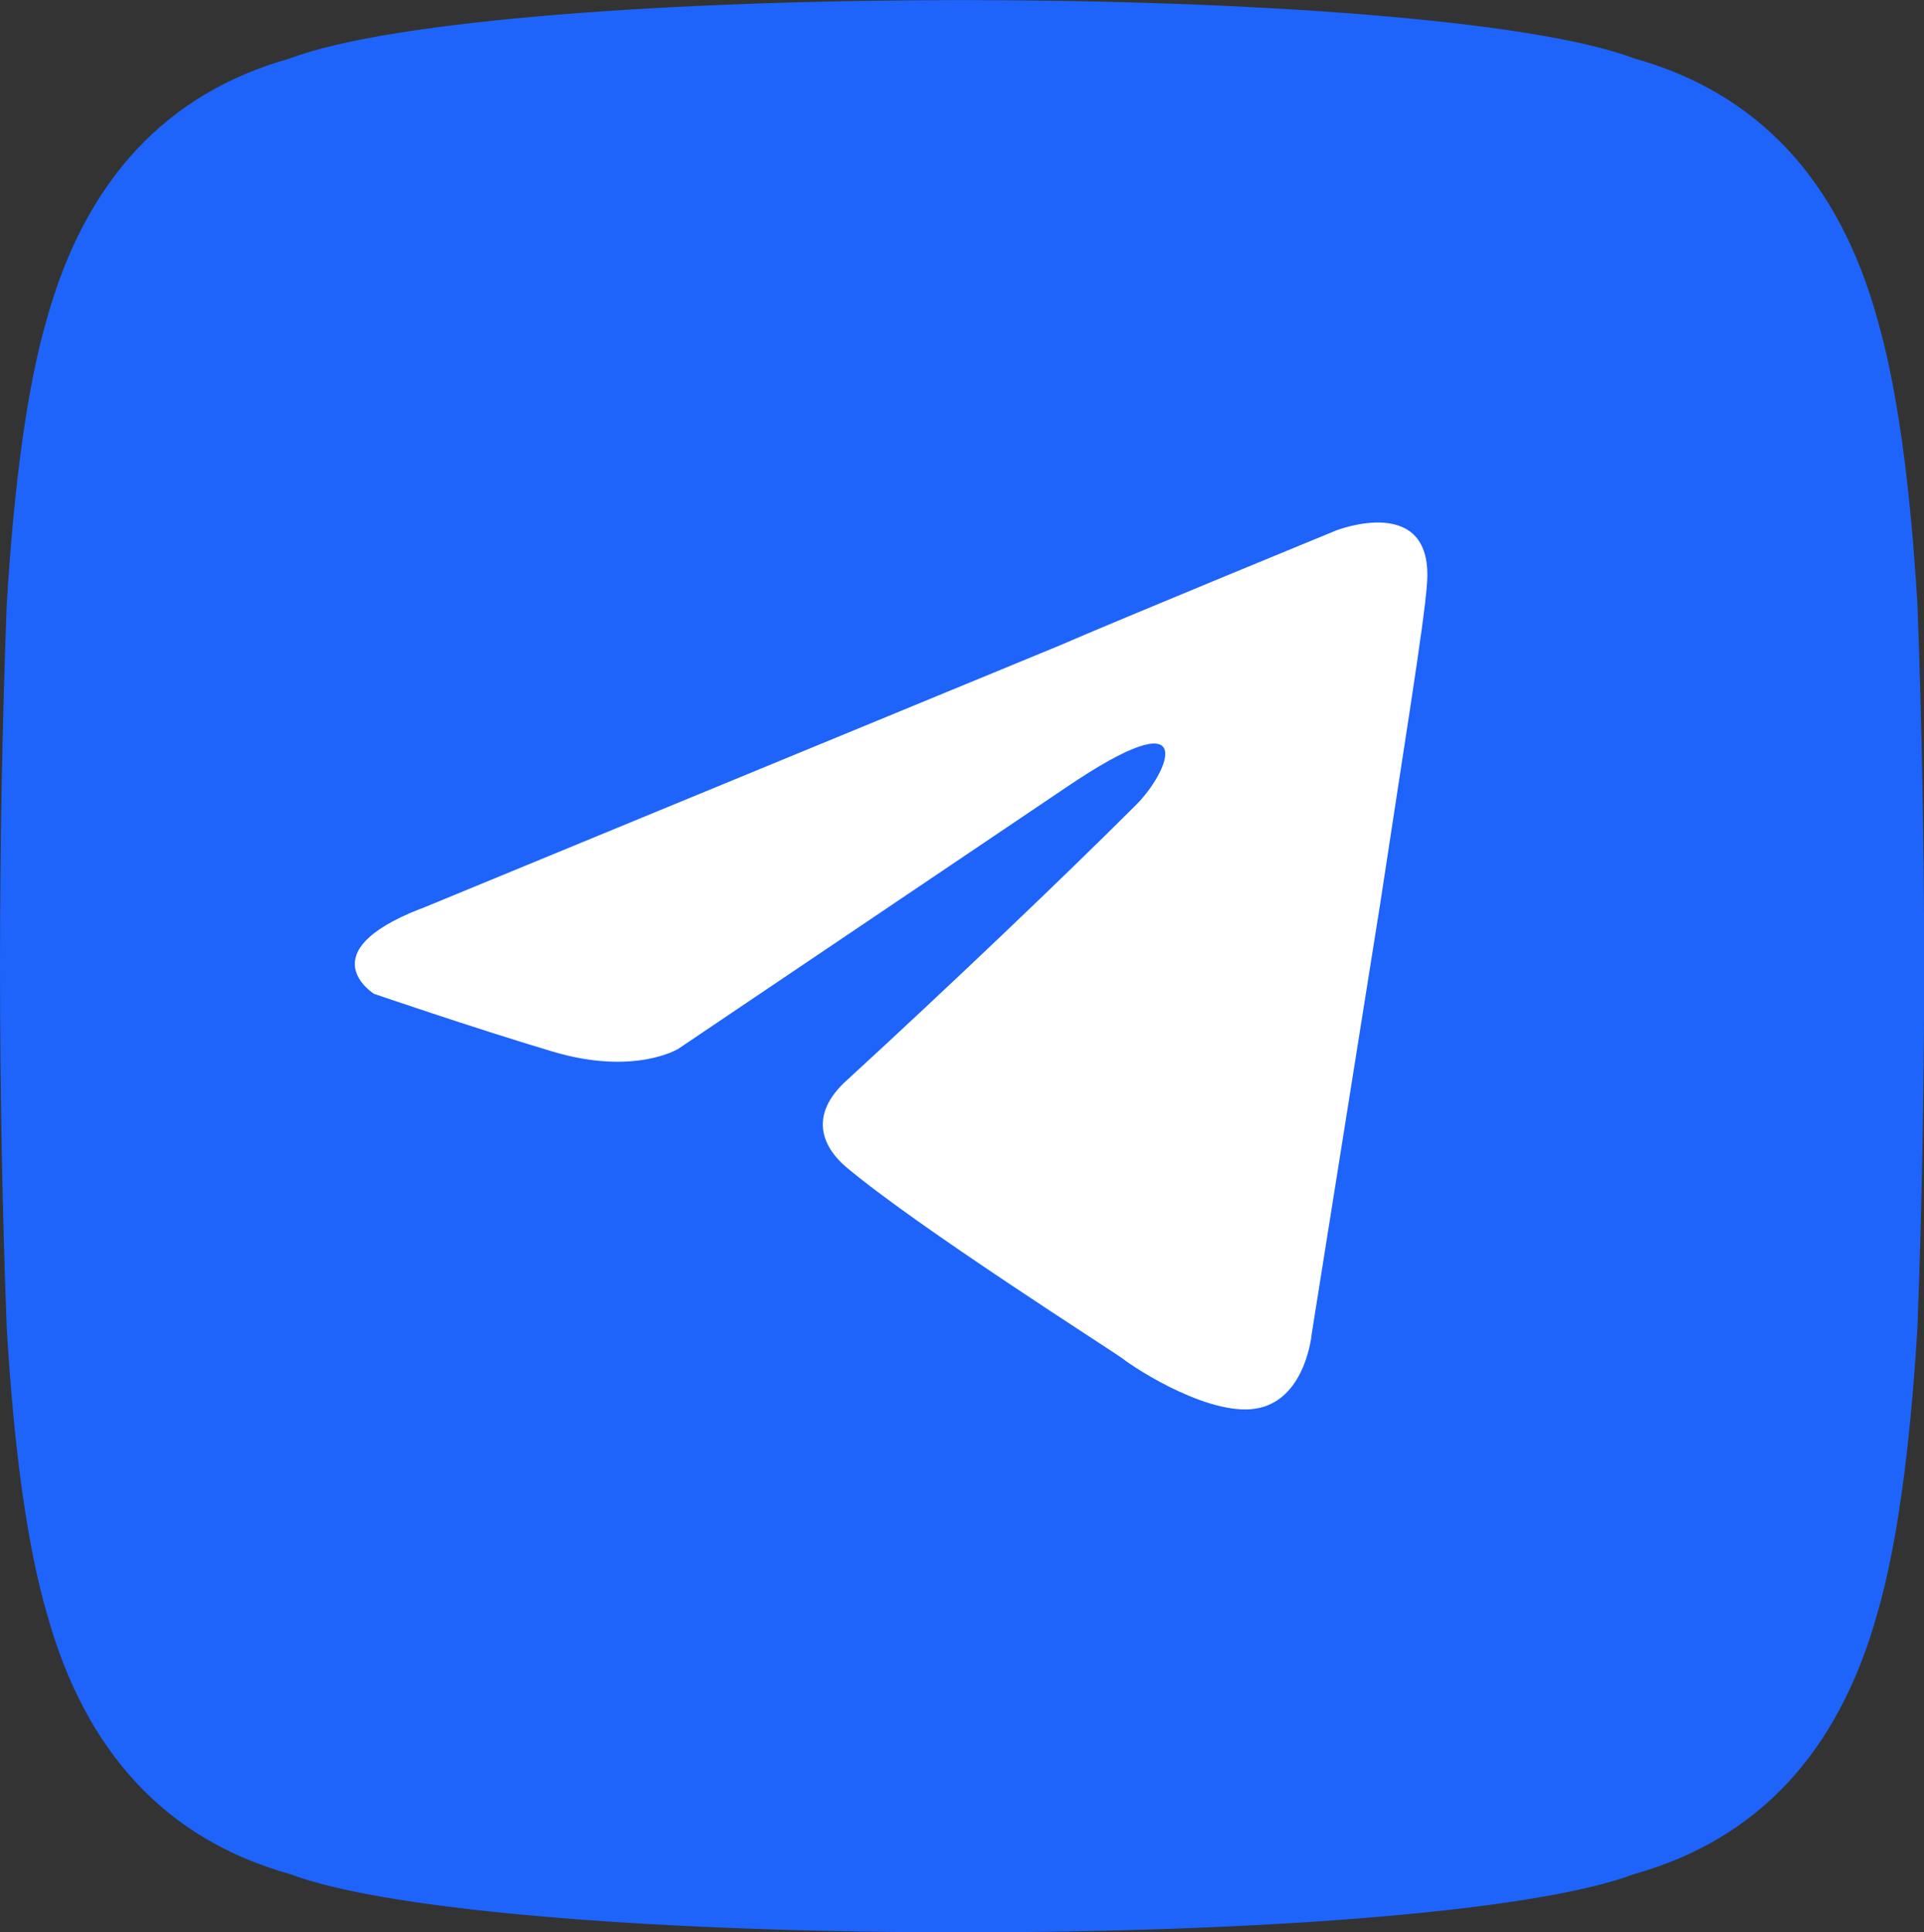
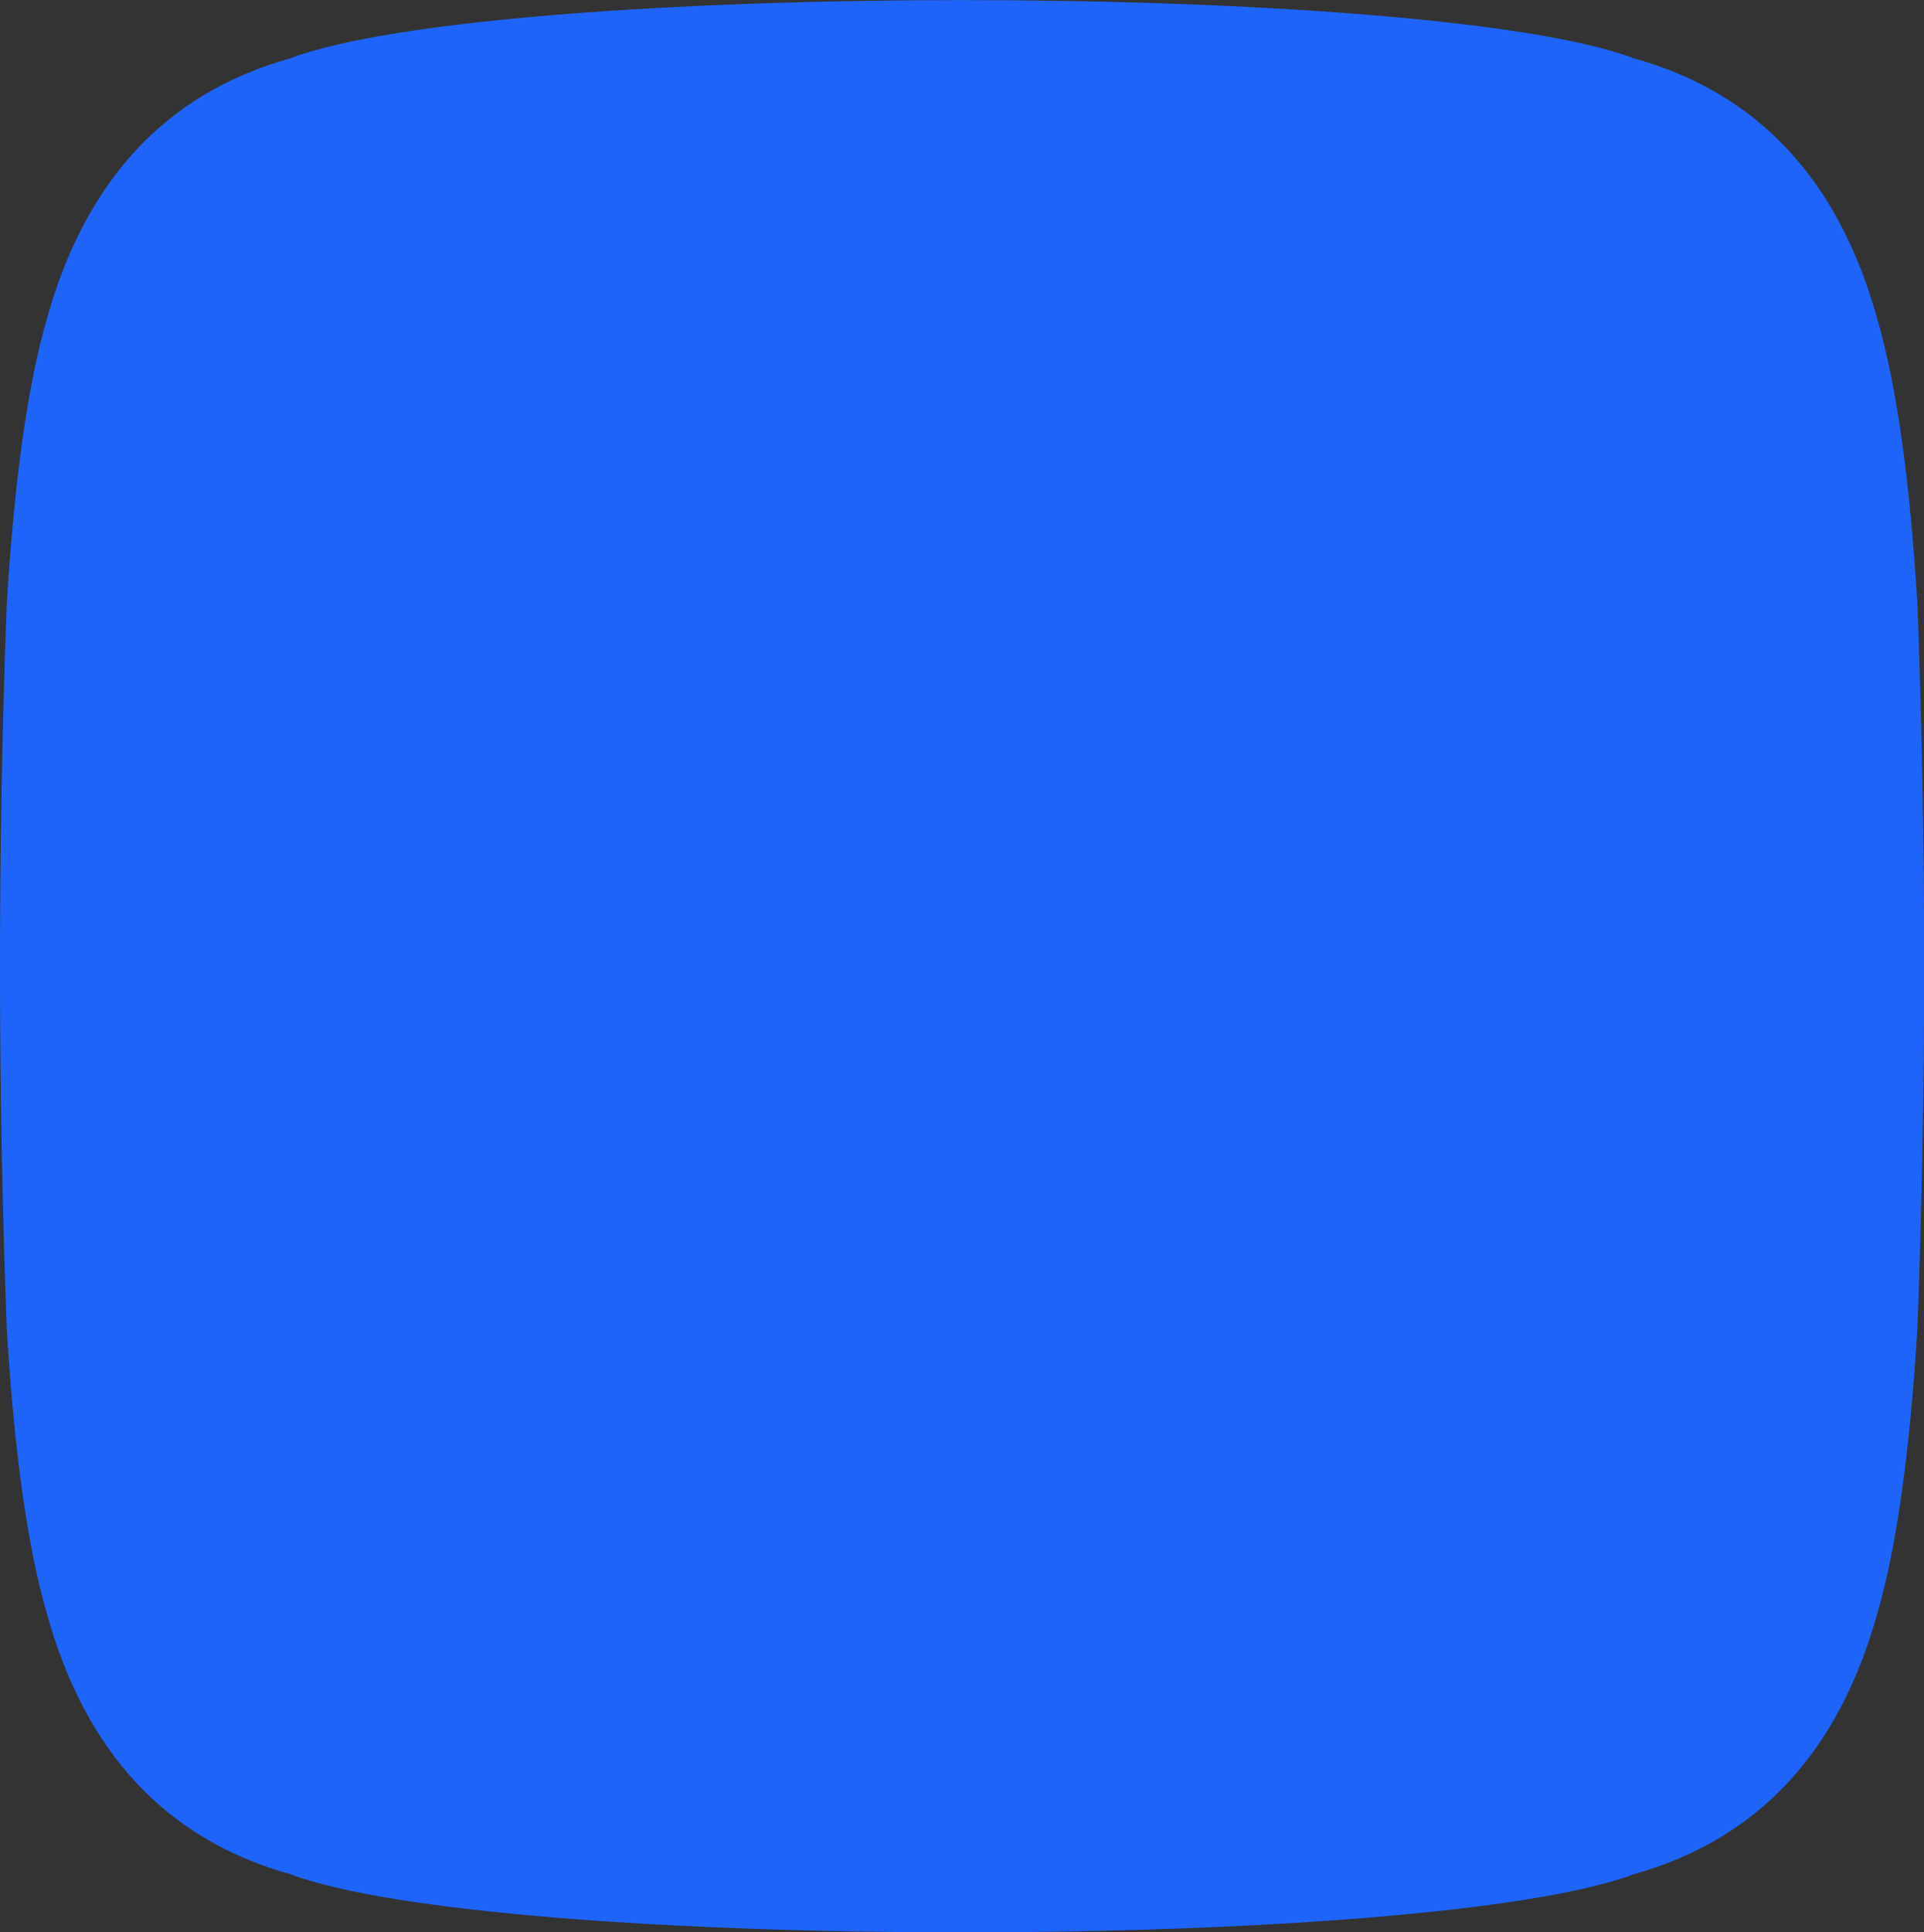
<svg xmlns="http://www.w3.org/2000/svg" xml:space="preserve" width="38.852mm" height="39.014mm" version="1.1" style="shape-rendering:geometricPrecision; text-rendering:geometricPrecision; image-rendering:optimizeQuality; fill-rule:evenodd; clip-rule:evenodd" viewBox="0 0 120.13 120.63">
  <rect x="0" y="0" width="120.13" height="120.63" fill="#333333" stroke="none" />
  <defs>
    <style type="text/css"> .fil0 {fill:#1E64FA} .fil1 {fill:white} </style>
  </defs>
  <g id="Слой_x0020_1">
    <g id="_1565236382560">
      <path class="fil0" d="M0.42 82.9c0.46,7.74 1.3,13.67 2.5,17.81 2.4,8.69 7.46,14.12 15.17,16.28 12.84,4.86 71.12,4.86 83.96,0 7.71,-2.17 12.76,-7.6 15.17,-16.28 1.2,-4.13 2.03,-10.07 2.5,-17.81 0.56,-14.87 0.56,-30.3 0,-45.16 -0.46,-7.74 -1.3,-13.67 -2.5,-17.81 -2.4,-8.69 -7.46,-14.12 -15.17,-16.28 -12.84,-4.86 -71.12,-4.86 -83.96,0 -7.71,2.17 -12.76,7.6 -15.17,16.28 -1.2,4.13 -2.03,10.07 -2.5,17.81 -0.56,14.87 -0.56,30.3 0,45.16z" />
-       <path class="fil1" d="M26.26 56.74l39.89 -16.44c3.94,-1.71 17.29,-7.19 17.29,-7.19 0,0 6.16,-2.4 5.65,3.42 -0.17,2.4 -1.54,10.79 -2.91,19.86l-4.28 26.88c0,0 -0.34,3.94 -3.25,4.62 -2.91,0.68 -7.7,-2.4 -8.56,-3.08 -0.68,-0.51 -12.84,-8.22 -17.29,-11.98 -1.2,-1.03 -2.57,-3.08 0.17,-5.48 6.16,-5.65 13.53,-12.67 17.98,-17.12 2.05,-2.05 4.11,-6.85 -4.45,-1.03l-24.14 16.27c0,0 -2.74,1.71 -7.88,0.17 -5.14,-1.54 -11.13,-3.6 -11.13,-3.6 0,0 -4.11,-2.57 2.91,-5.31l0 0z" />
    </g>
  </g>
</svg>